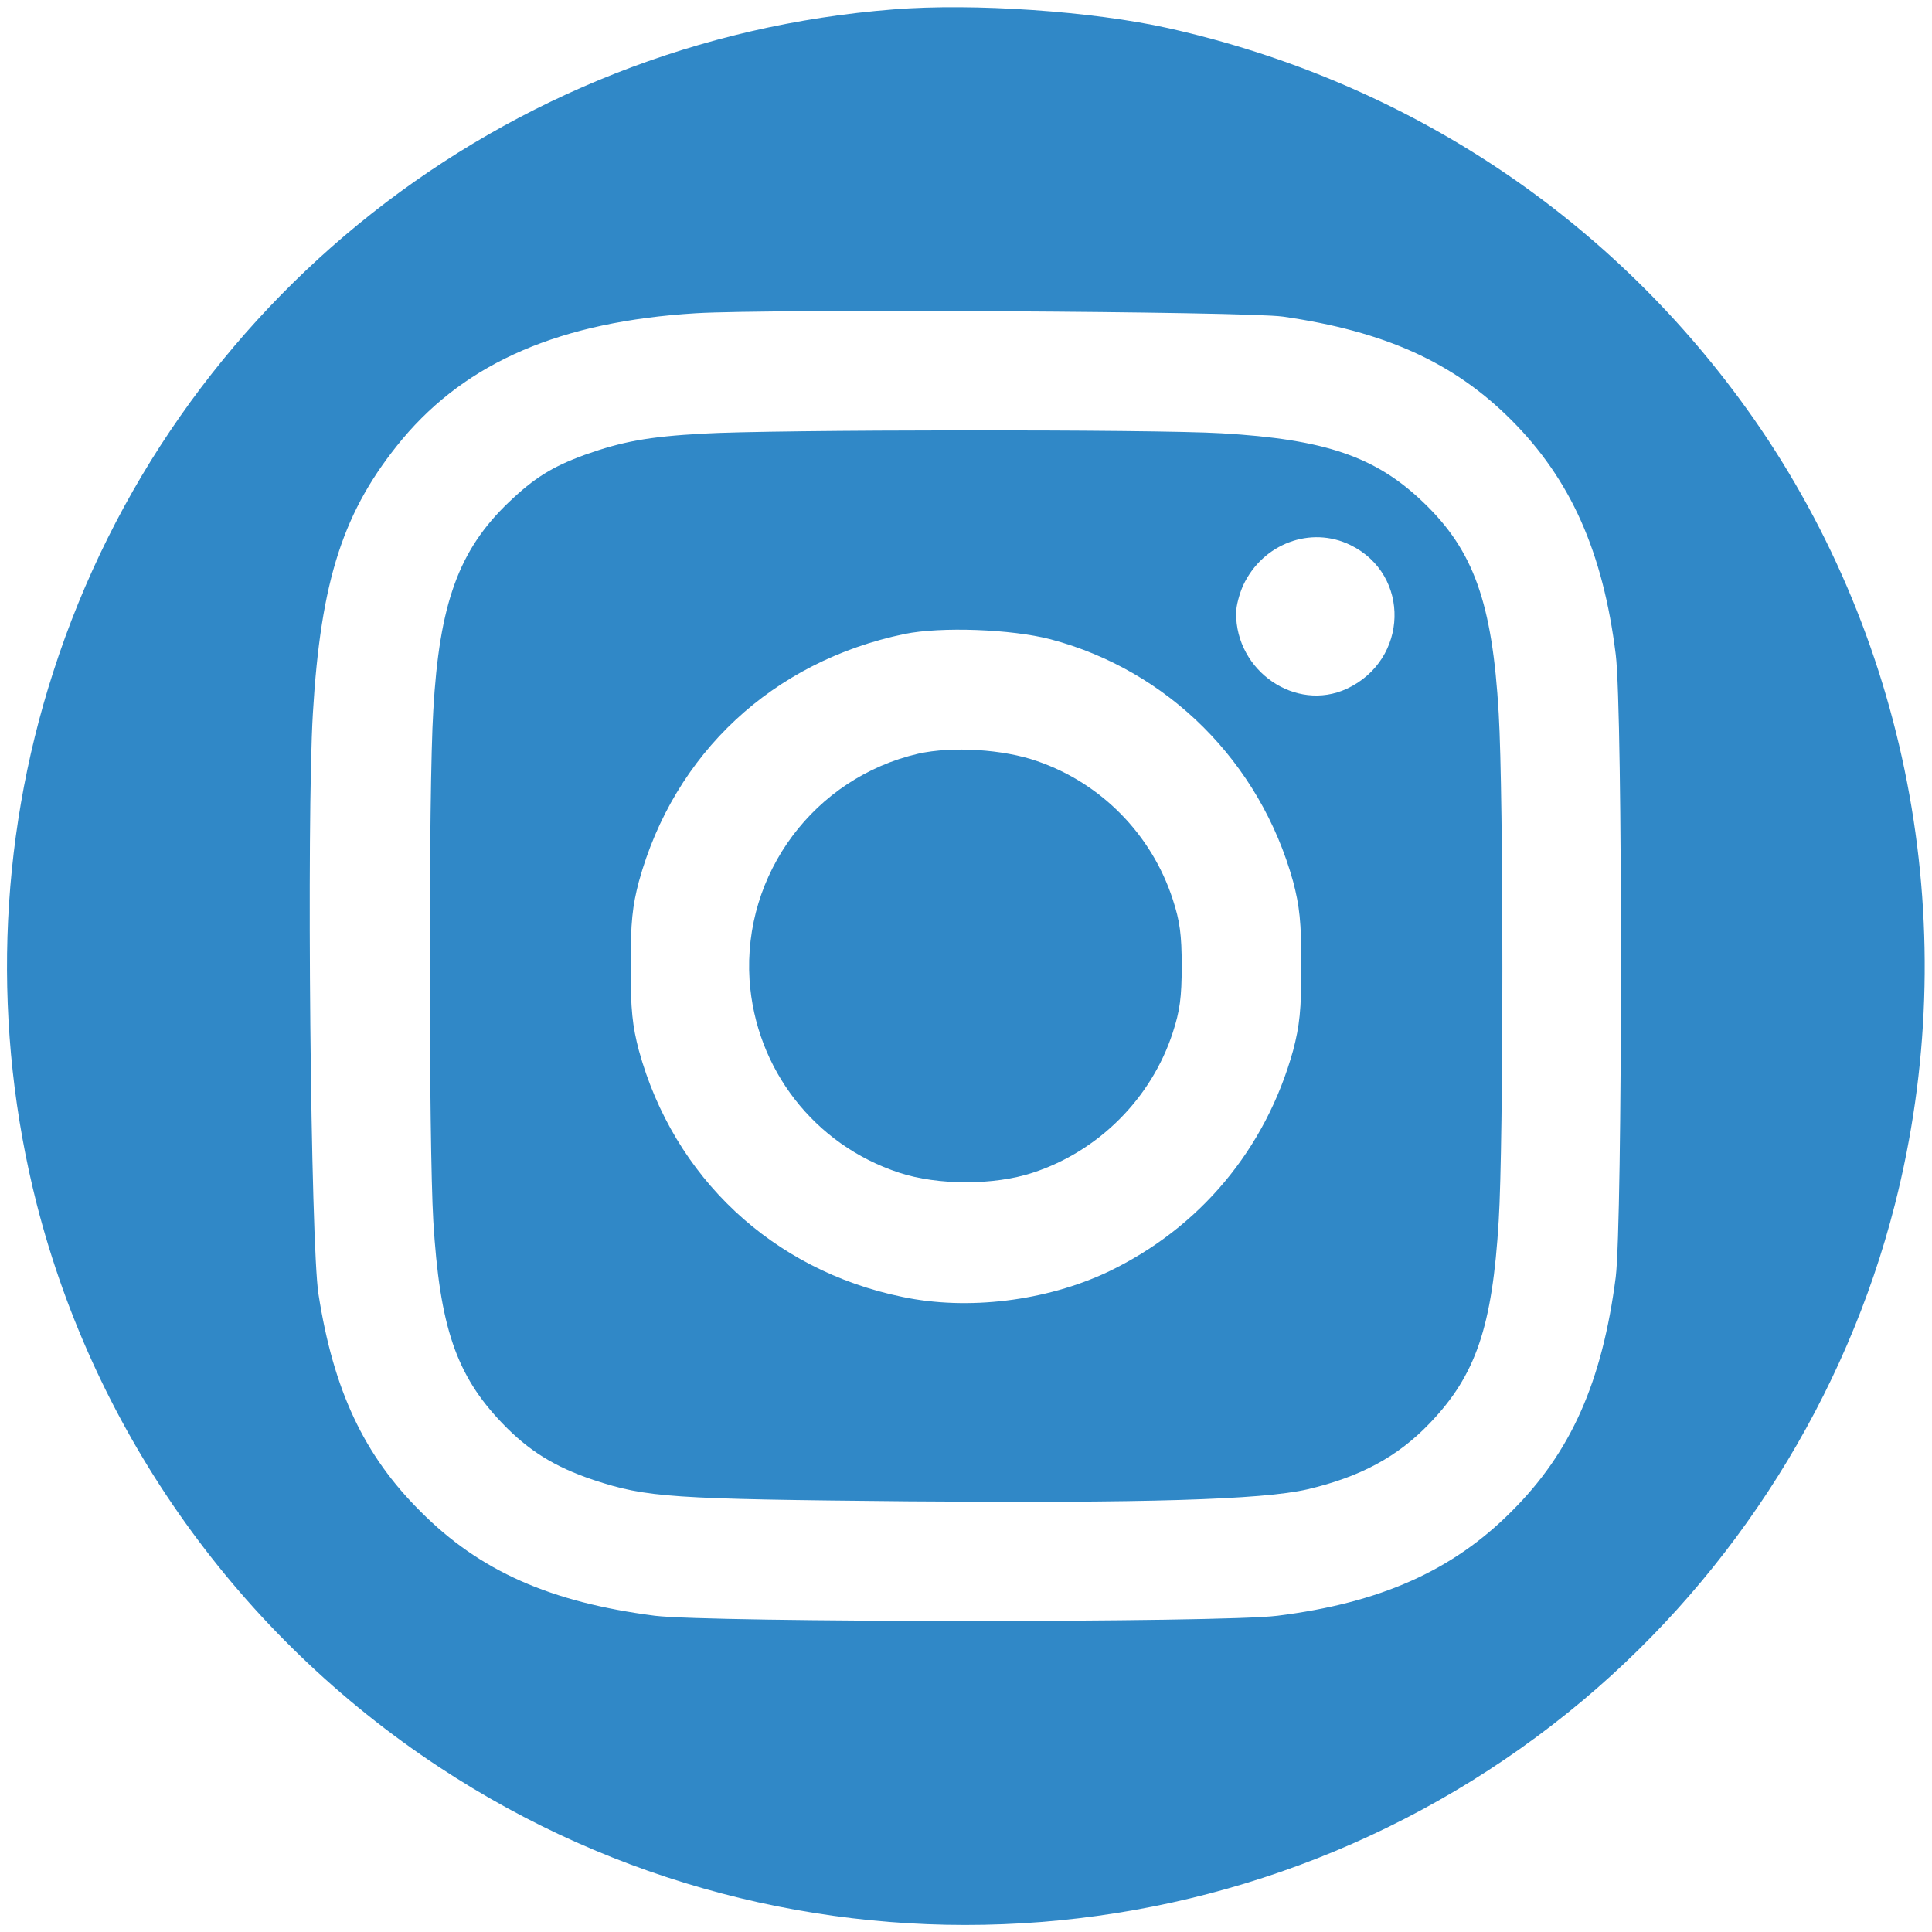
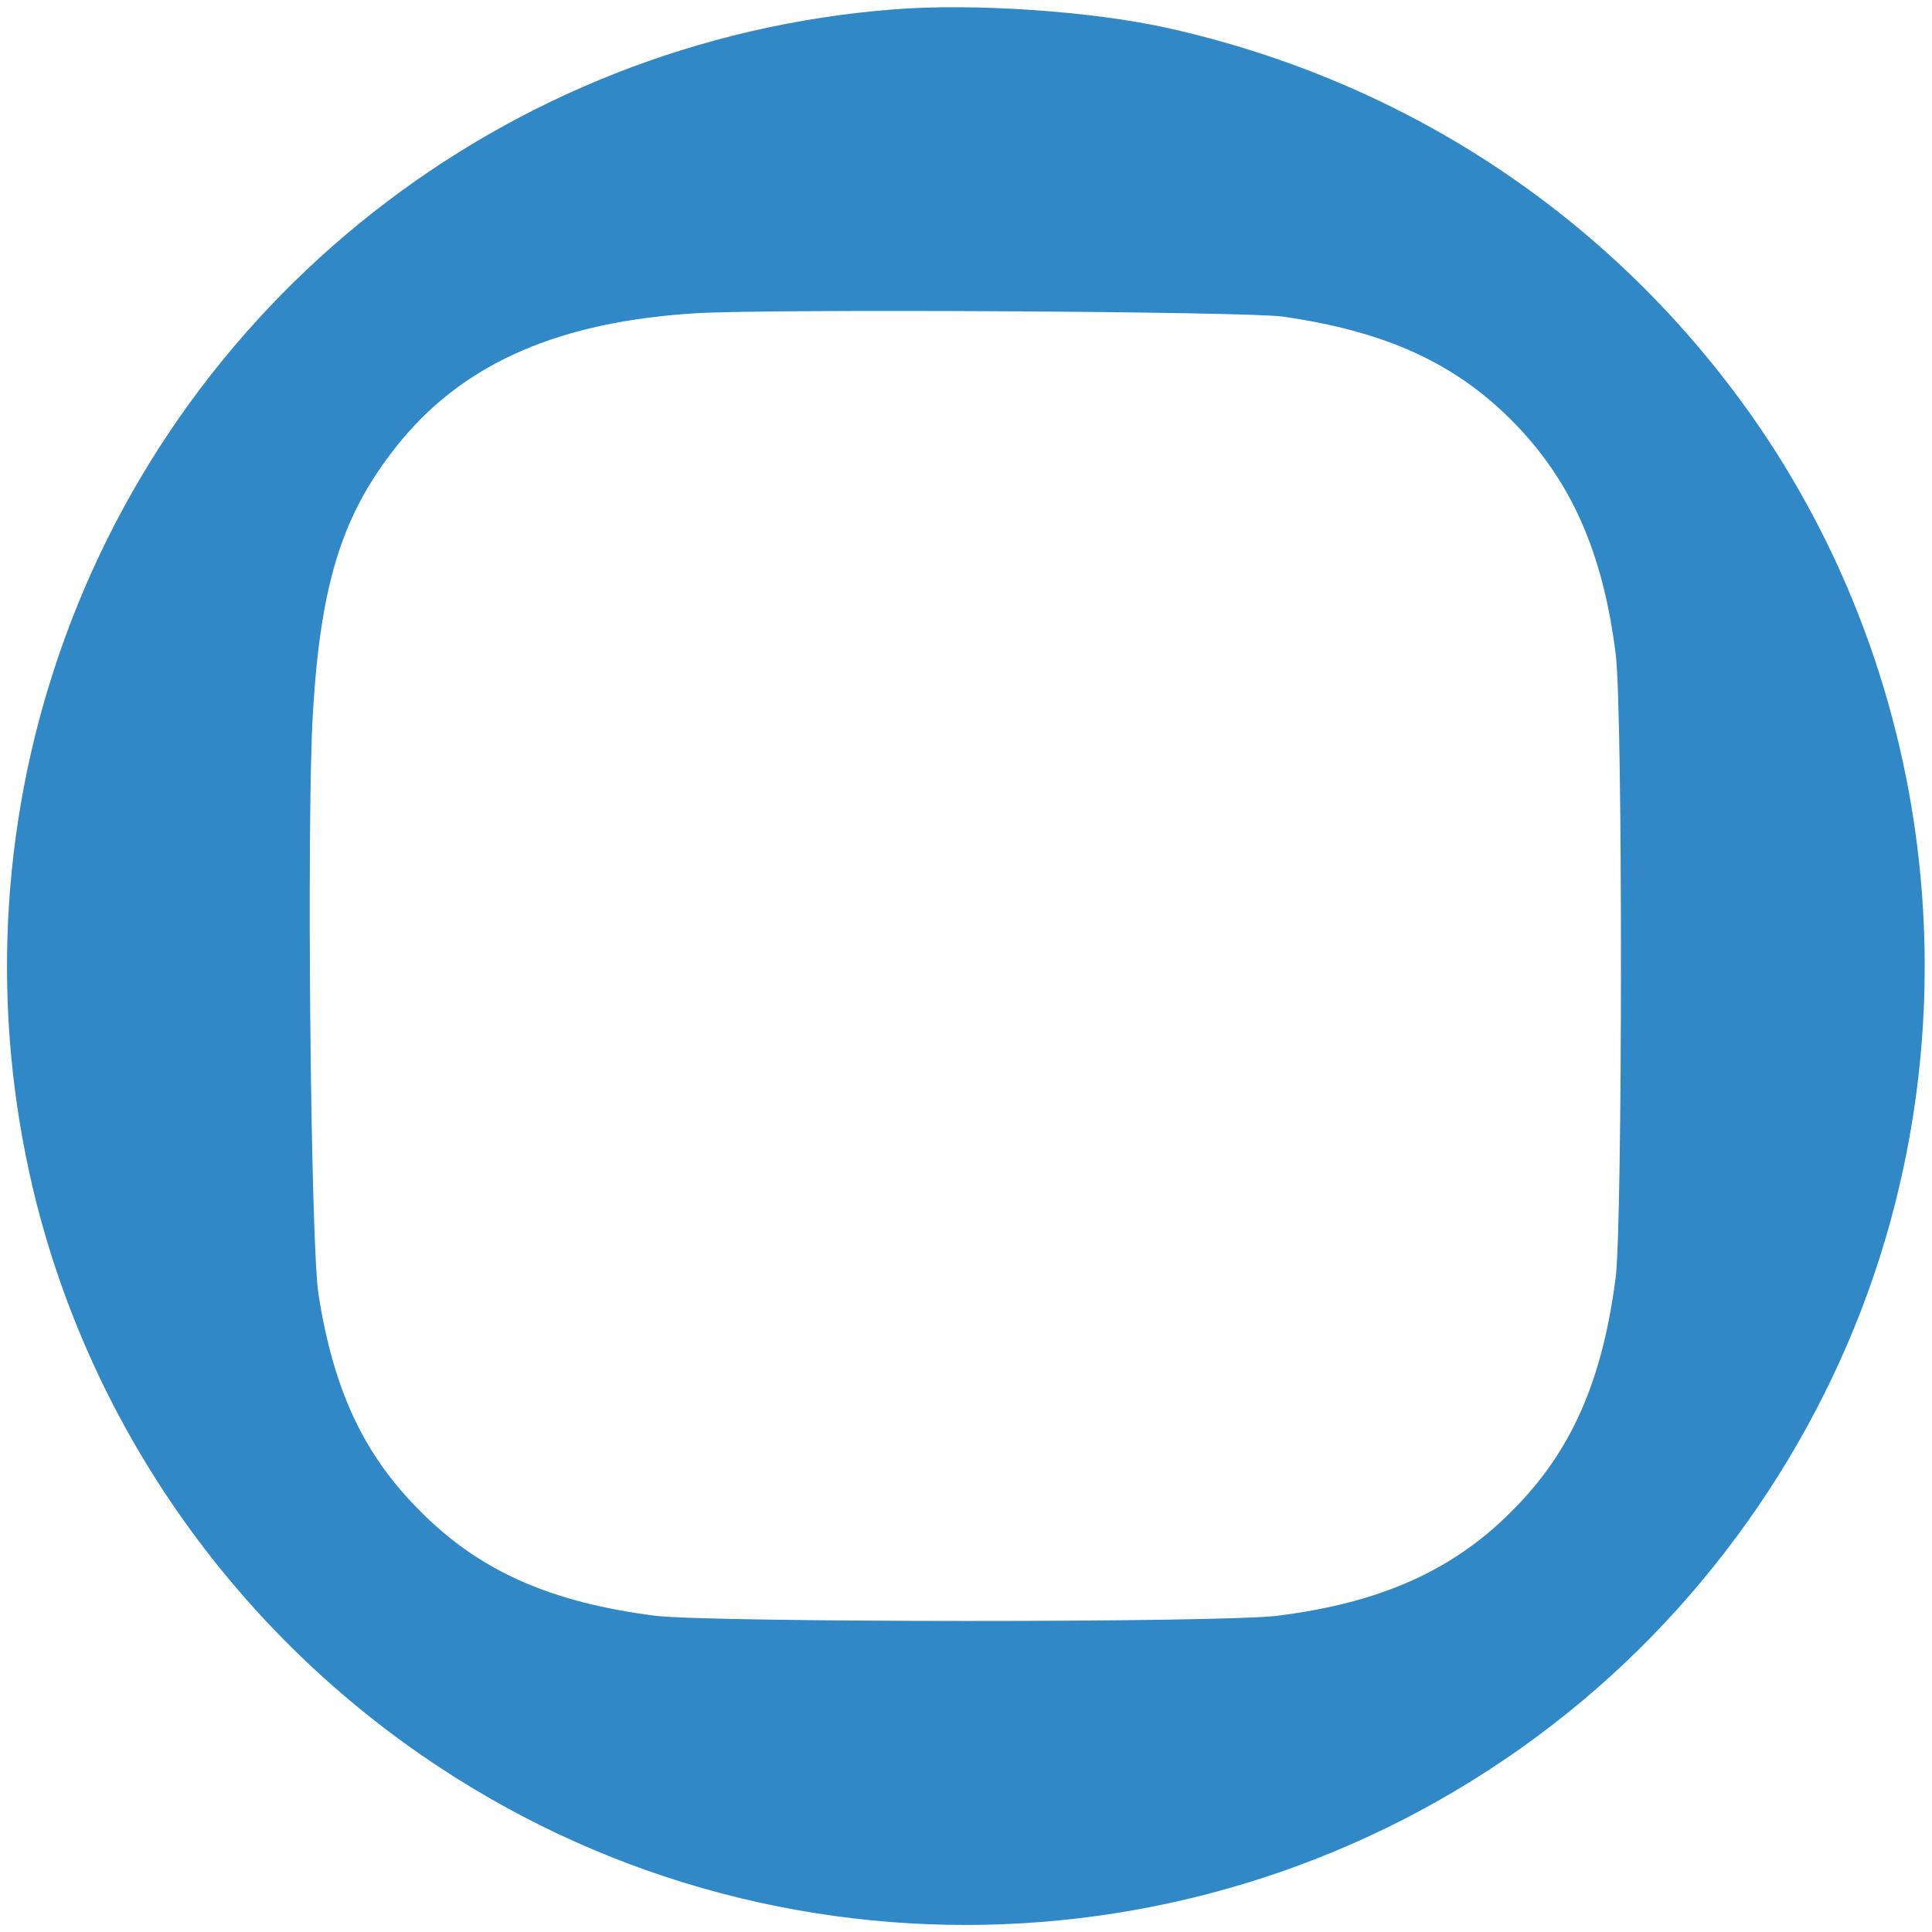
<svg xmlns="http://www.w3.org/2000/svg" version="1.1" id="Слой_1" x="0" y="0" viewBox="0 0 515 515" style="enable-background:new 0 0 515 515" xml:space="preserve">
  <style>.st0{fill:#3088c7}</style>
  <path class="st0" d="M2382 5095c-1037-81-1922-778-2240-1766-148-458-163-951-44-1419C255 1297 638 761 1170 410c942-622 2184-549 3050 178 407 342 701 810 831 1321 184 722 45 1492-377 2096-373 532-921 897-1560 1040-201 45-518 67-732 50zm1038-819c271-39 455-122 608-275 159-159 245-352 279-626 19-151 18-1512 0-1659-36-279-119-467-278-625-157-158-351-244-624-278-151-19-1512-18-1659 0-279 36-467 119-625 278-151 150-232 323-272 579-21 131-32 1263-15 1548 21 356 81 542 239 732 172 205 422 313 782 335 199 12 1467 5 1565-9z" transform="matrix(.1 0 0 -.1 0 512)" />
-   <path class="st0" d="M1873 3964c-145-8-214-21-313-56-88-32-136-62-204-127-133-127-185-270-201-555-13-210-12-1155 0-1360 17-283 61-412 184-540 70-73 139-116 243-151 143-47 204-51 843-57 623-5 939 4 1060 32 141 33 241 87 326 176 123 128 167 257 184 540 13 210 13 1133 0 1352-17 296-67 435-201 563-127 122-262 168-538 184-184 11-1200 10-1383-1zm1727-297c161-79 155-306-10-383-136-63-296 47-295 202 0 19 9 52 19 74 52 111 180 159 286 107zm-800-251c314-83 559-328 647-646 17-65 22-107 22-225s-5-160-22-225c-73-263-249-474-495-591-164-77-372-103-547-66-345 71-609 318-702 657-17 65-22 107-22 225s5 160 22 225c94 342 357 587 708 660 97 20 285 13 389-14z" transform="matrix(.1 0 0 -.1 0 512)" />
-   <path class="st0" d="M2448 3111c-277-64-468-320-450-603 16-238 173-440 399-514 103-34 253-34 356 0 175 57 316 198 373 373 19 58 24 94 24 178s-5 120-24 178c-56 172-190 309-361 368-91 32-227 40-317 20z" transform="matrix(.1 0 0 -.1 0 512)" />
</svg>